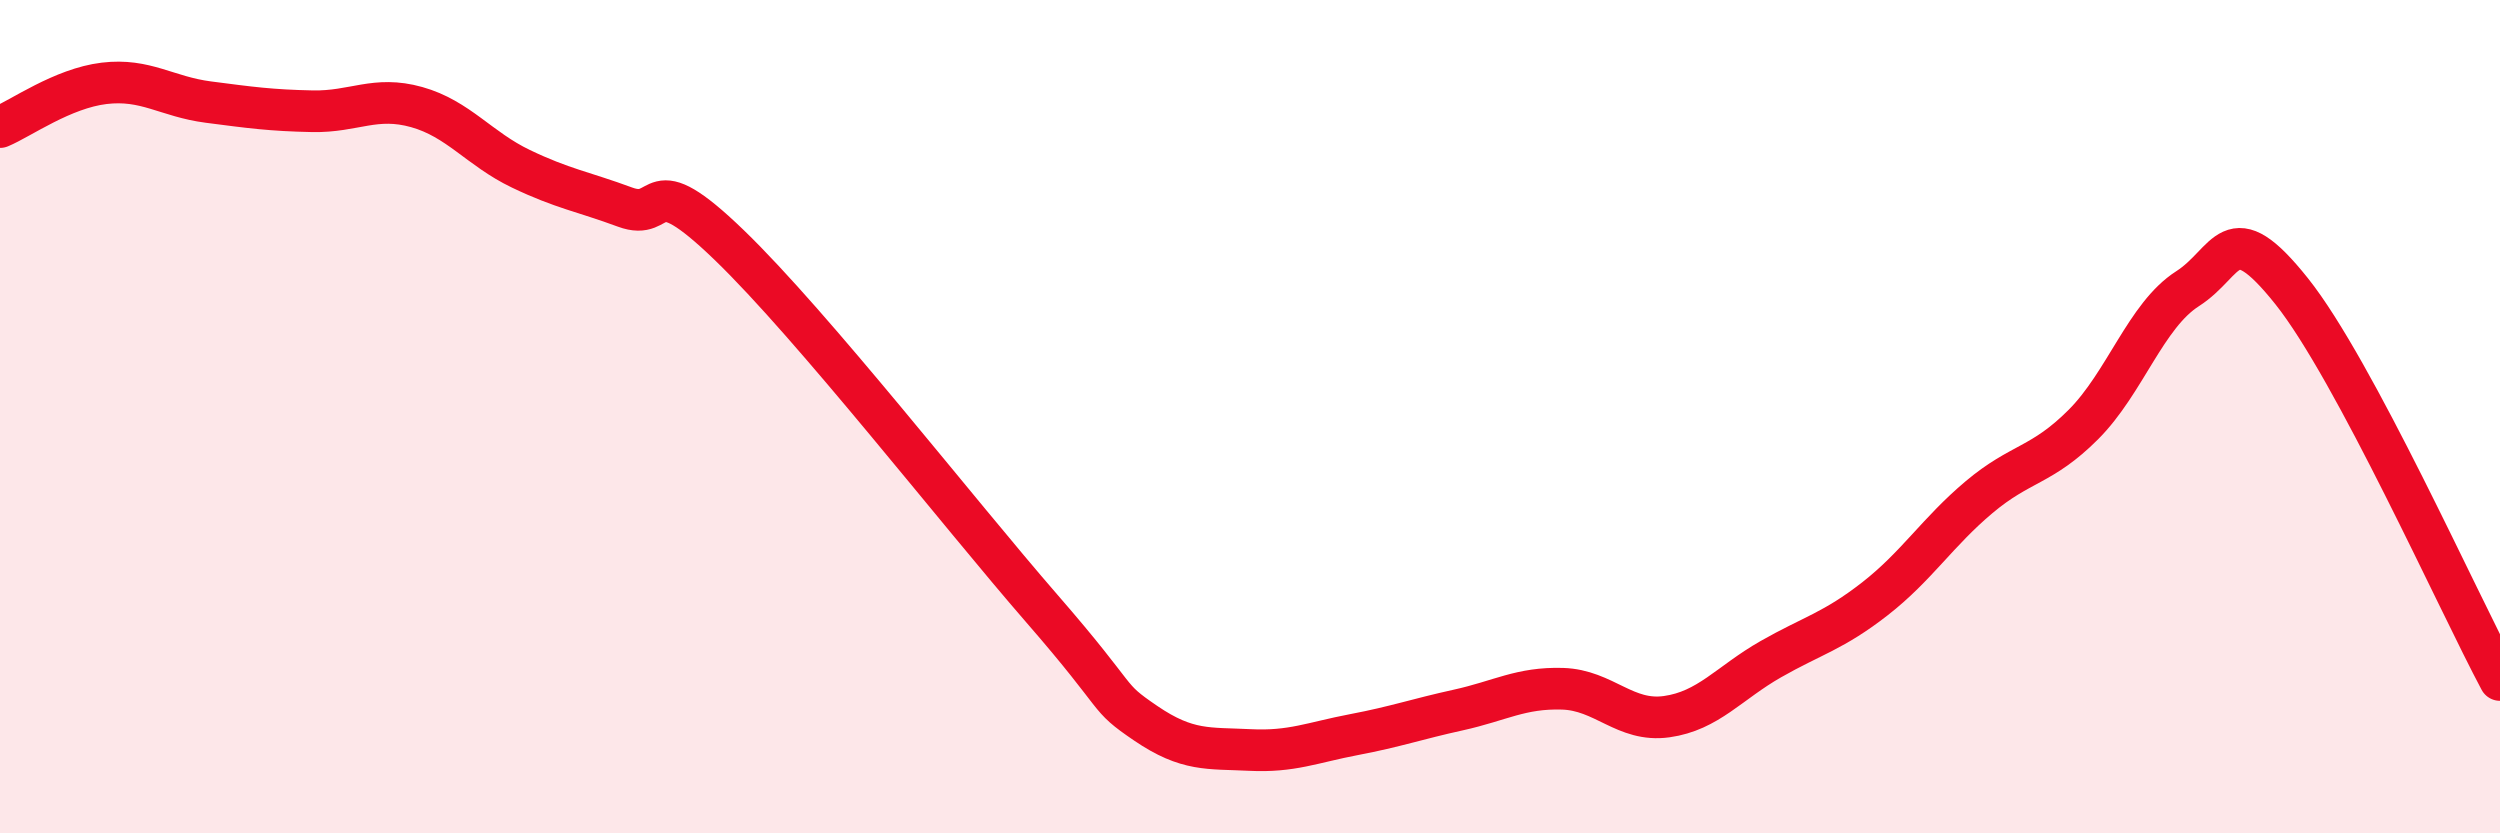
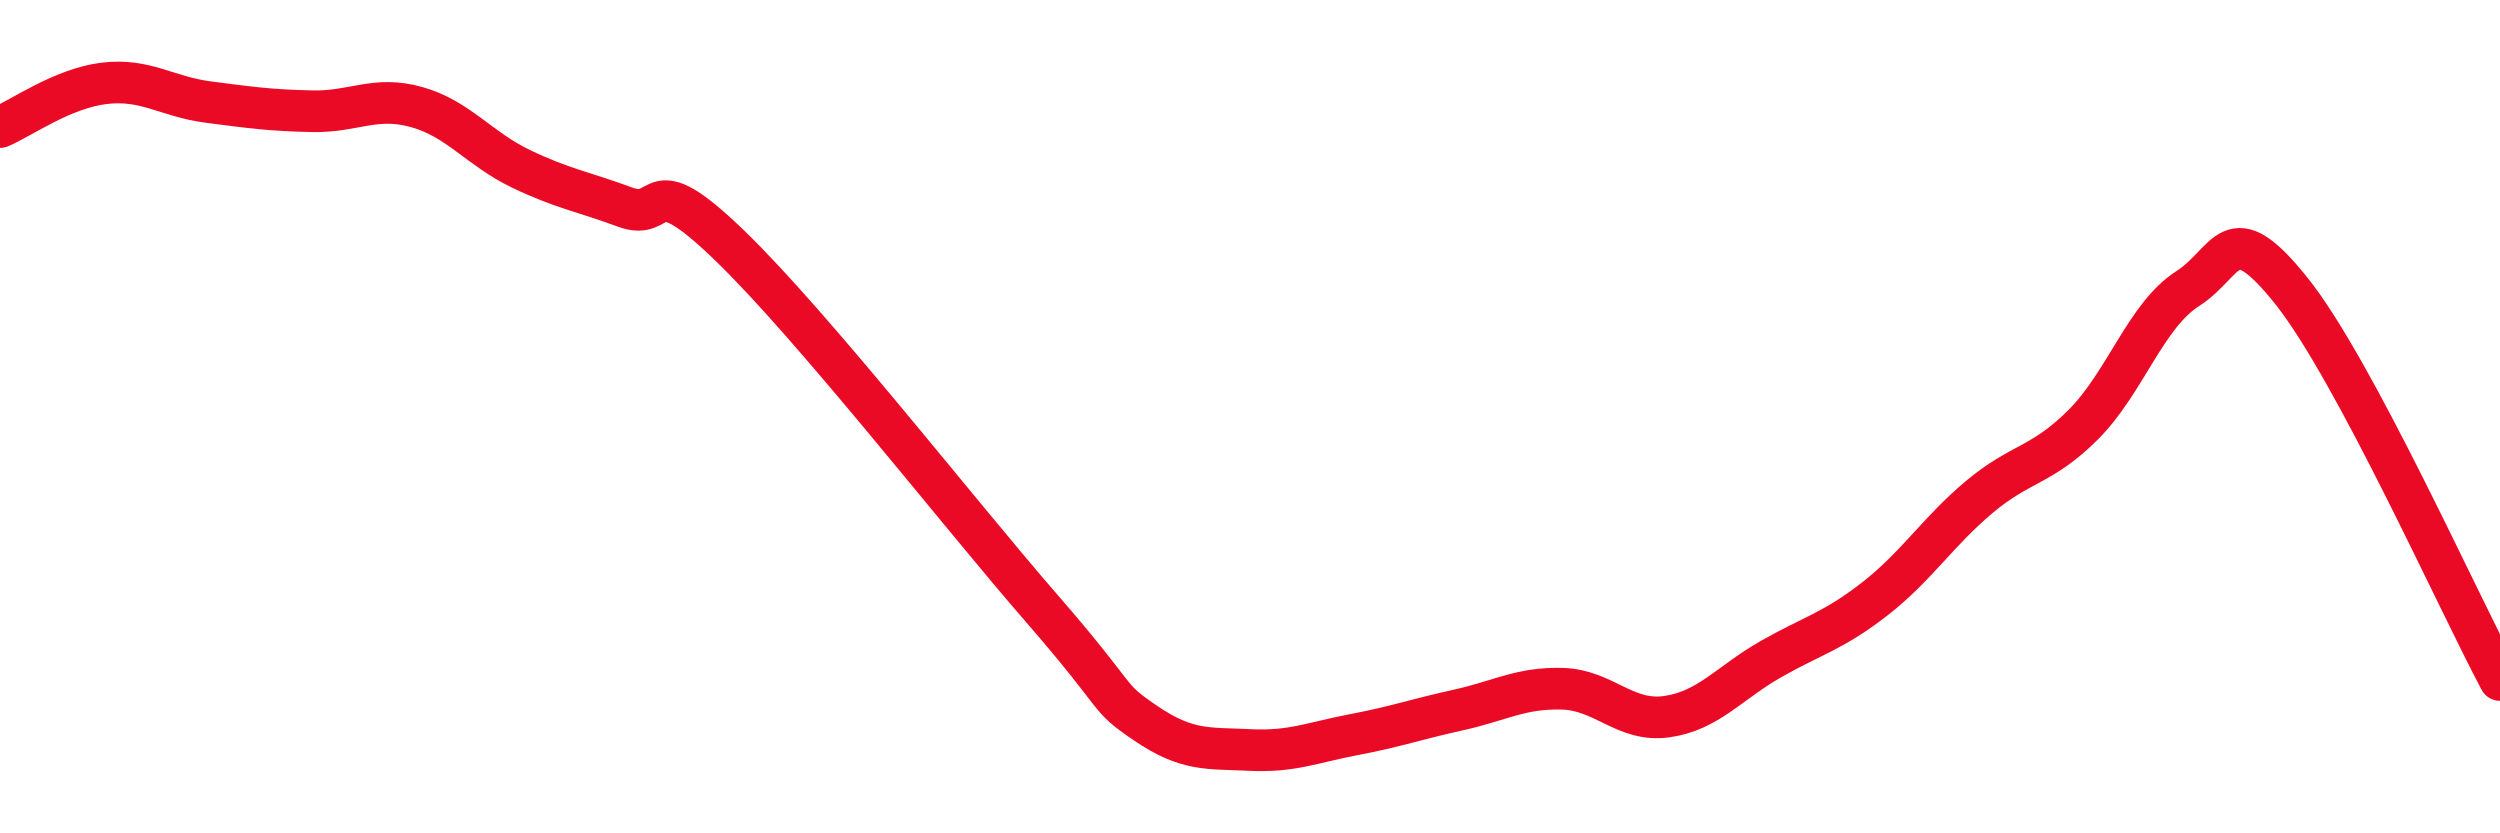
<svg xmlns="http://www.w3.org/2000/svg" width="60" height="20" viewBox="0 0 60 20">
-   <path d="M 0,3.05 C 0.5,2.84 1.5,2.12 2.5,2 C 3.5,1.88 4,2.32 5,2.45 C 6,2.58 6.5,2.65 7.5,2.67 C 8.5,2.69 9,2.29 10,2.57 C 11,2.85 11.5,3.57 12.5,4.05 C 13.5,4.53 14,4.6 15,4.97 C 16,5.34 15.5,3.95 17.5,5.88 C 19.5,7.81 23,12.3 25,14.6 C 27,16.9 26.5,16.68 27.5,17.36 C 28.5,18.04 29,17.95 30,18 C 31,18.05 31.5,17.82 32.5,17.63 C 33.5,17.44 34,17.26 35,17.04 C 36,16.82 36.5,16.5 37.5,16.53 C 38.5,16.56 39,17.34 40,17.2 C 41,17.06 41.5,16.39 42.5,15.82 C 43.5,15.25 44,15.15 45,14.37 C 46,13.59 46.5,12.77 47.5,11.93 C 48.5,11.09 49,11.19 50,10.19 C 51,9.19 51.5,7.57 52.5,6.93 C 53.5,6.29 53.5,5.11 55,6.99 C 56.5,8.87 59,14.45 60,16.32L60 20L0 20Z" fill="#EB0A25" opacity="0.1" stroke-linecap="round" stroke-linejoin="round" />
  <path d="M 0,3.05 C 0.5,2.84 1.5,2.12 2.5,2 C 3.5,1.88 4,2.32 5,2.45 C 6,2.58 6.5,2.65 7.5,2.67 C 8.5,2.69 9,2.29 10,2.57 C 11,2.85 11.5,3.57 12.5,4.05 C 13.5,4.53 14,4.6 15,4.97 C 16,5.34 15.5,3.95 17.5,5.88 C 19.5,7.81 23,12.3 25,14.6 C 27,16.9 26.5,16.68 27.5,17.36 C 28.5,18.04 29,17.95 30,18 C 31,18.05 31.5,17.82 32.5,17.63 C 33.5,17.44 34,17.26 35,17.04 C 36,16.82 36.5,16.5 37.5,16.53 C 38.5,16.56 39,17.34 40,17.2 C 41,17.06 41.5,16.39 42.5,15.82 C 43.5,15.25 44,15.15 45,14.37 C 46,13.59 46.5,12.77 47.5,11.93 C 48.5,11.09 49,11.19 50,10.19 C 51,9.19 51.5,7.57 52.5,6.93 C 53.5,6.29 53.5,5.11 55,6.99 C 56.5,8.87 59,14.45 60,16.32" stroke="#EB0A25" stroke-width="1" fill="none" stroke-linecap="round" stroke-linejoin="round" />
</svg>